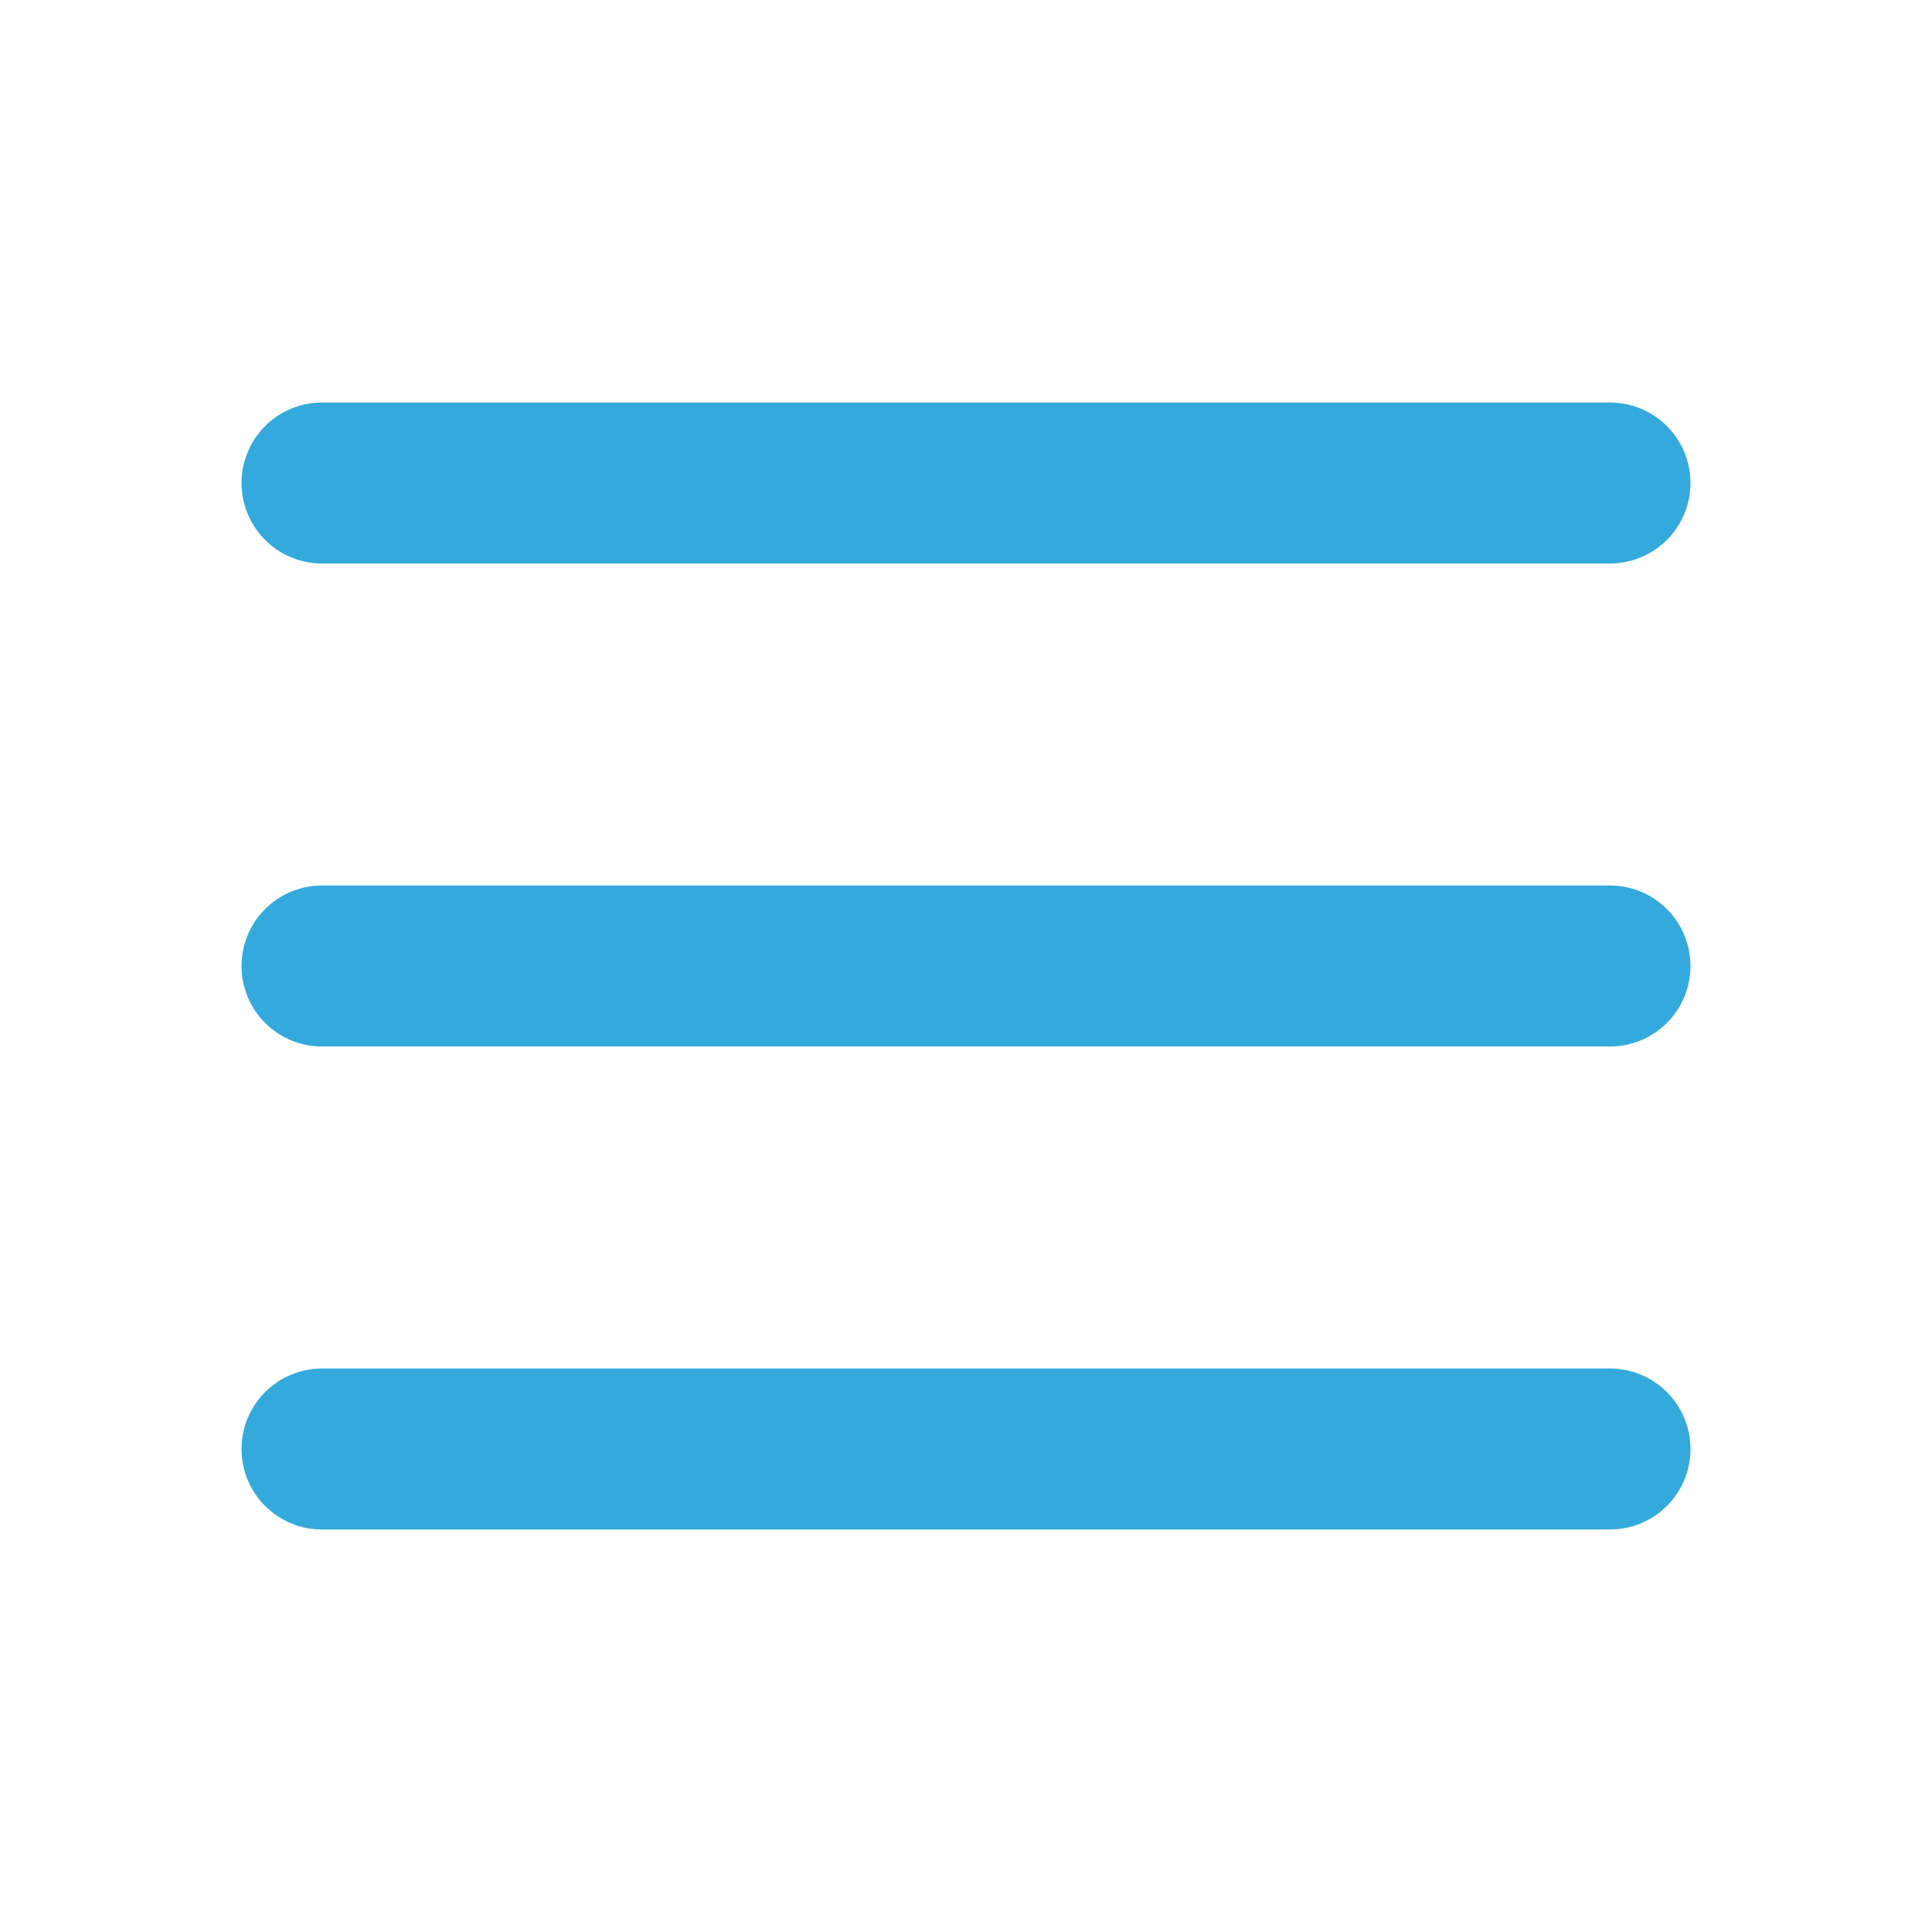
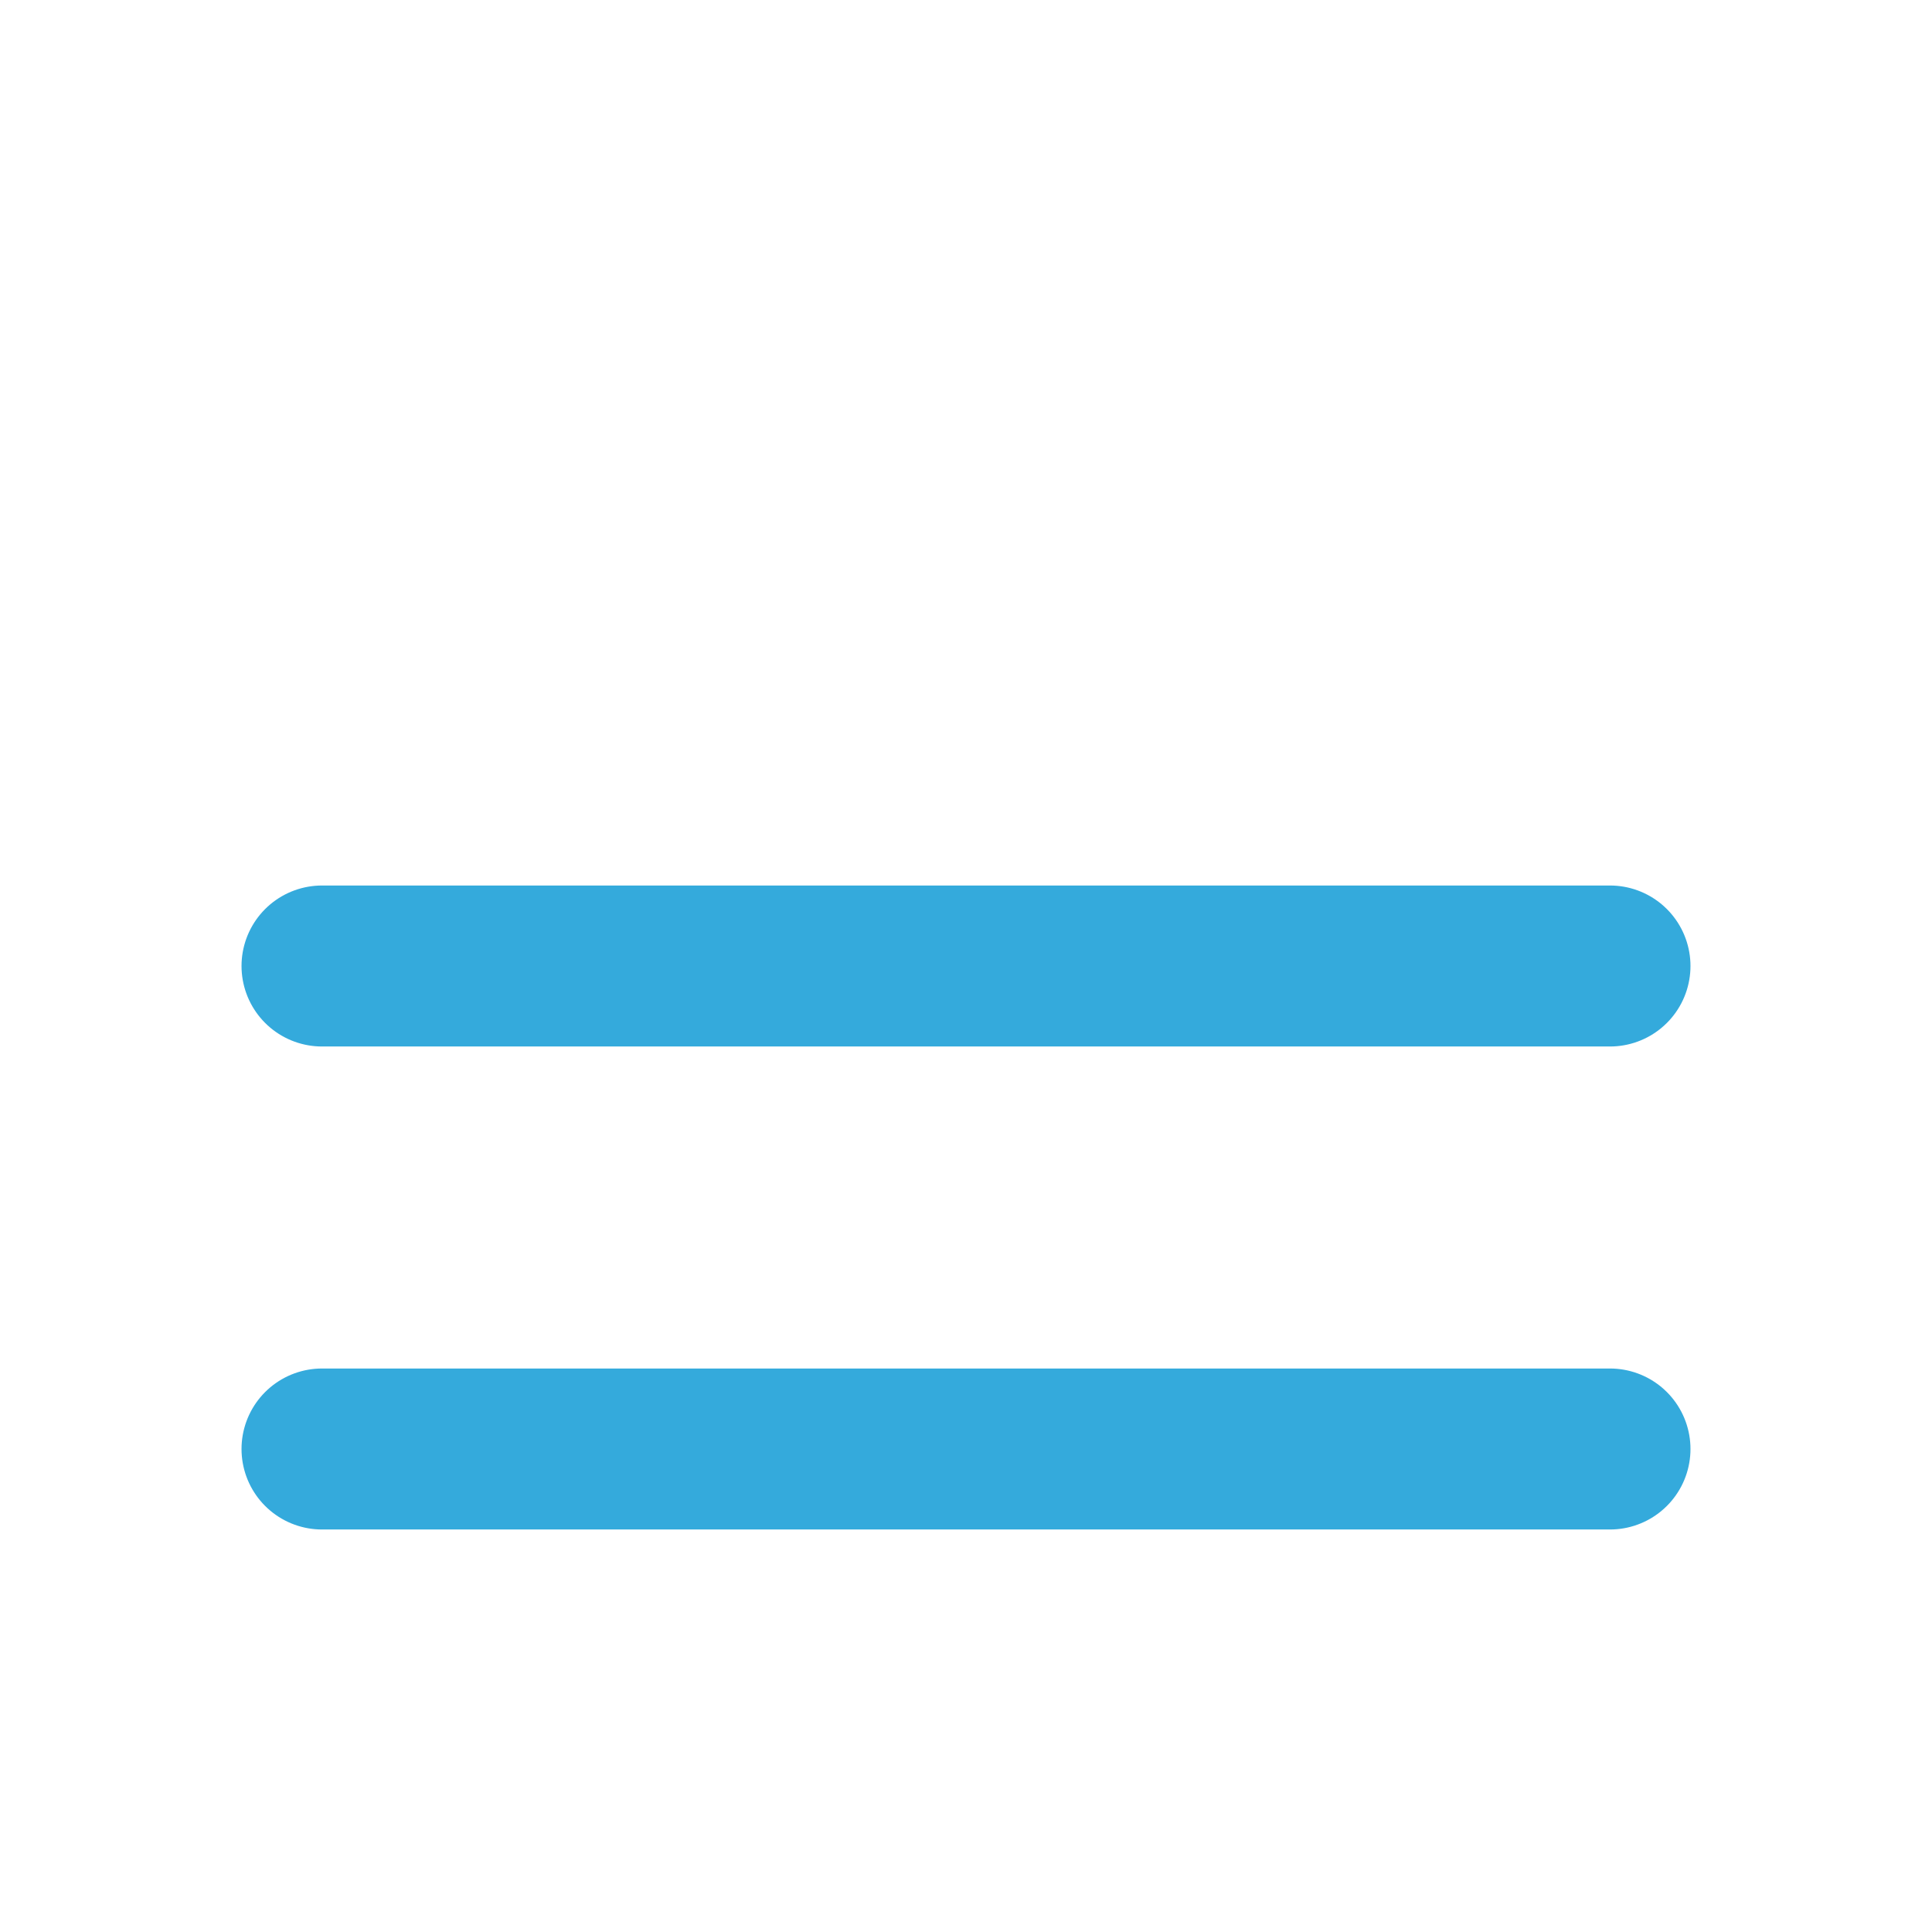
<svg xmlns="http://www.w3.org/2000/svg" width="40" height="40" viewBox="0 0 40 40" fill="none">
  <path d="M6.667 20H33.333" stroke="#34AADC" stroke-width="3.333" stroke-linecap="round" stroke-linejoin="round" />
-   <path d="M6.667 10H33.333" stroke="#34AADC" stroke-width="3.333" stroke-linecap="round" stroke-linejoin="round" />
  <path d="M6.667 30H33.333" stroke="#34AADC" stroke-width="3.333" stroke-linecap="round" stroke-linejoin="round" />
</svg>